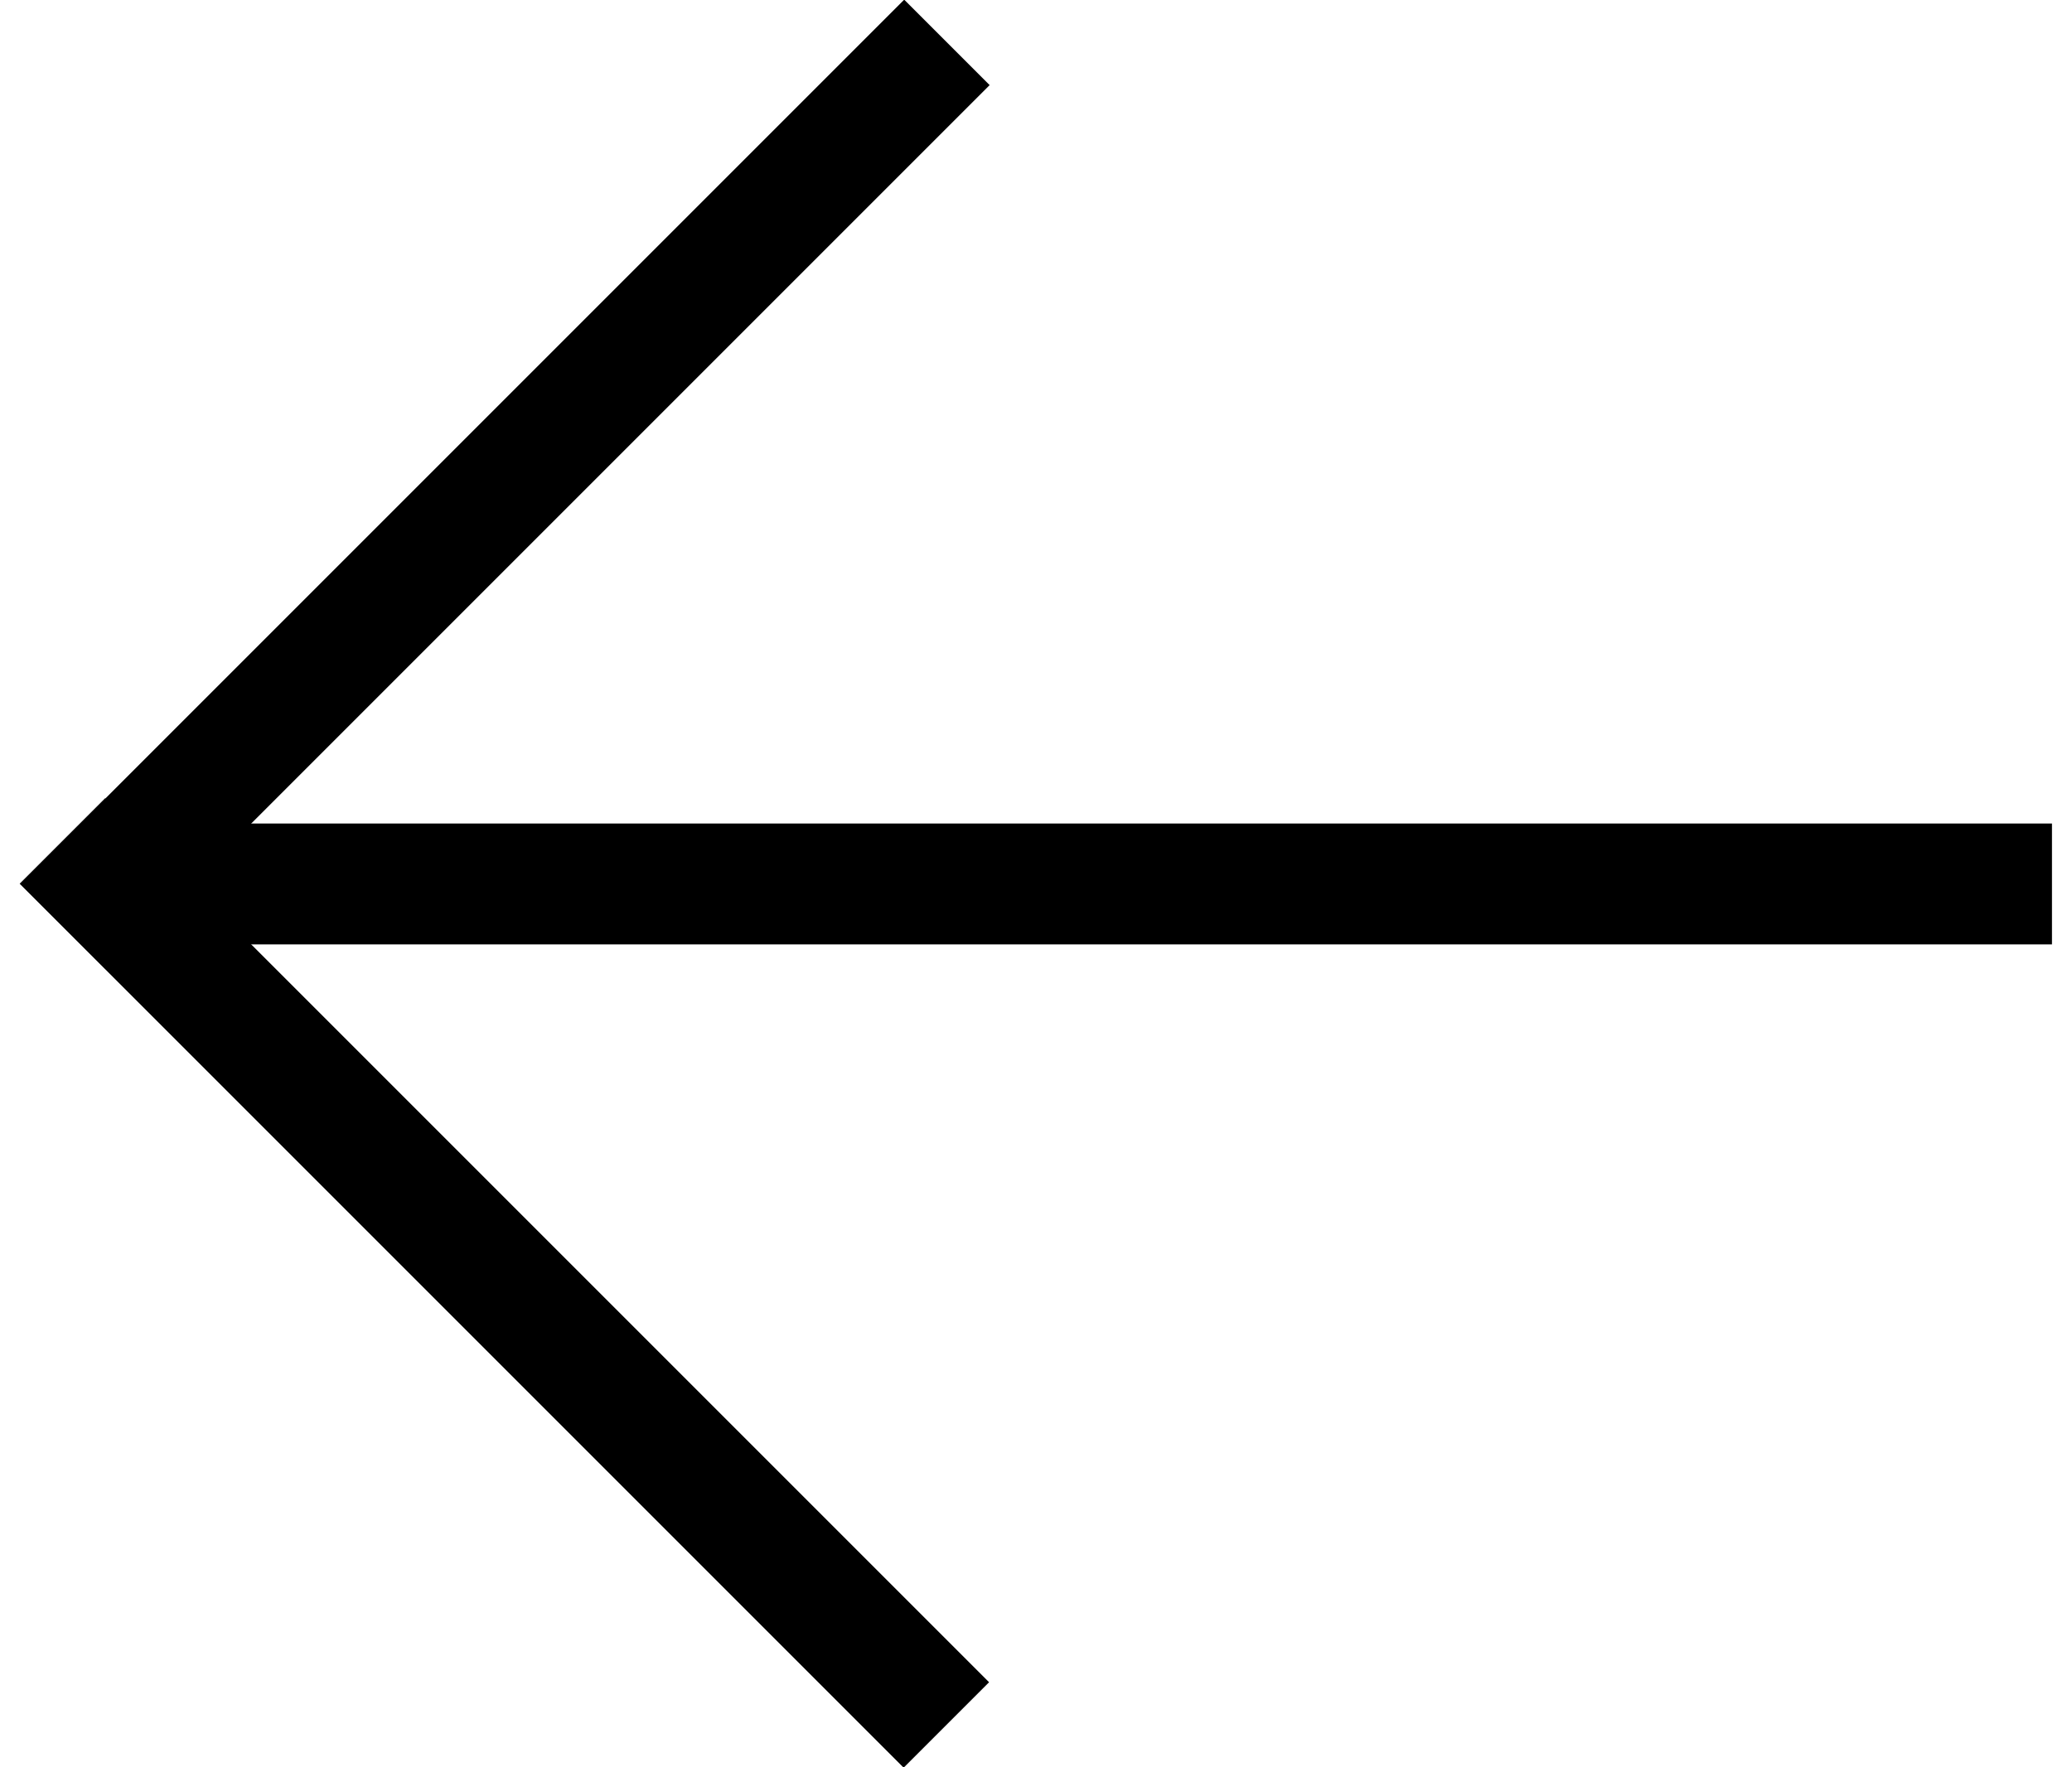
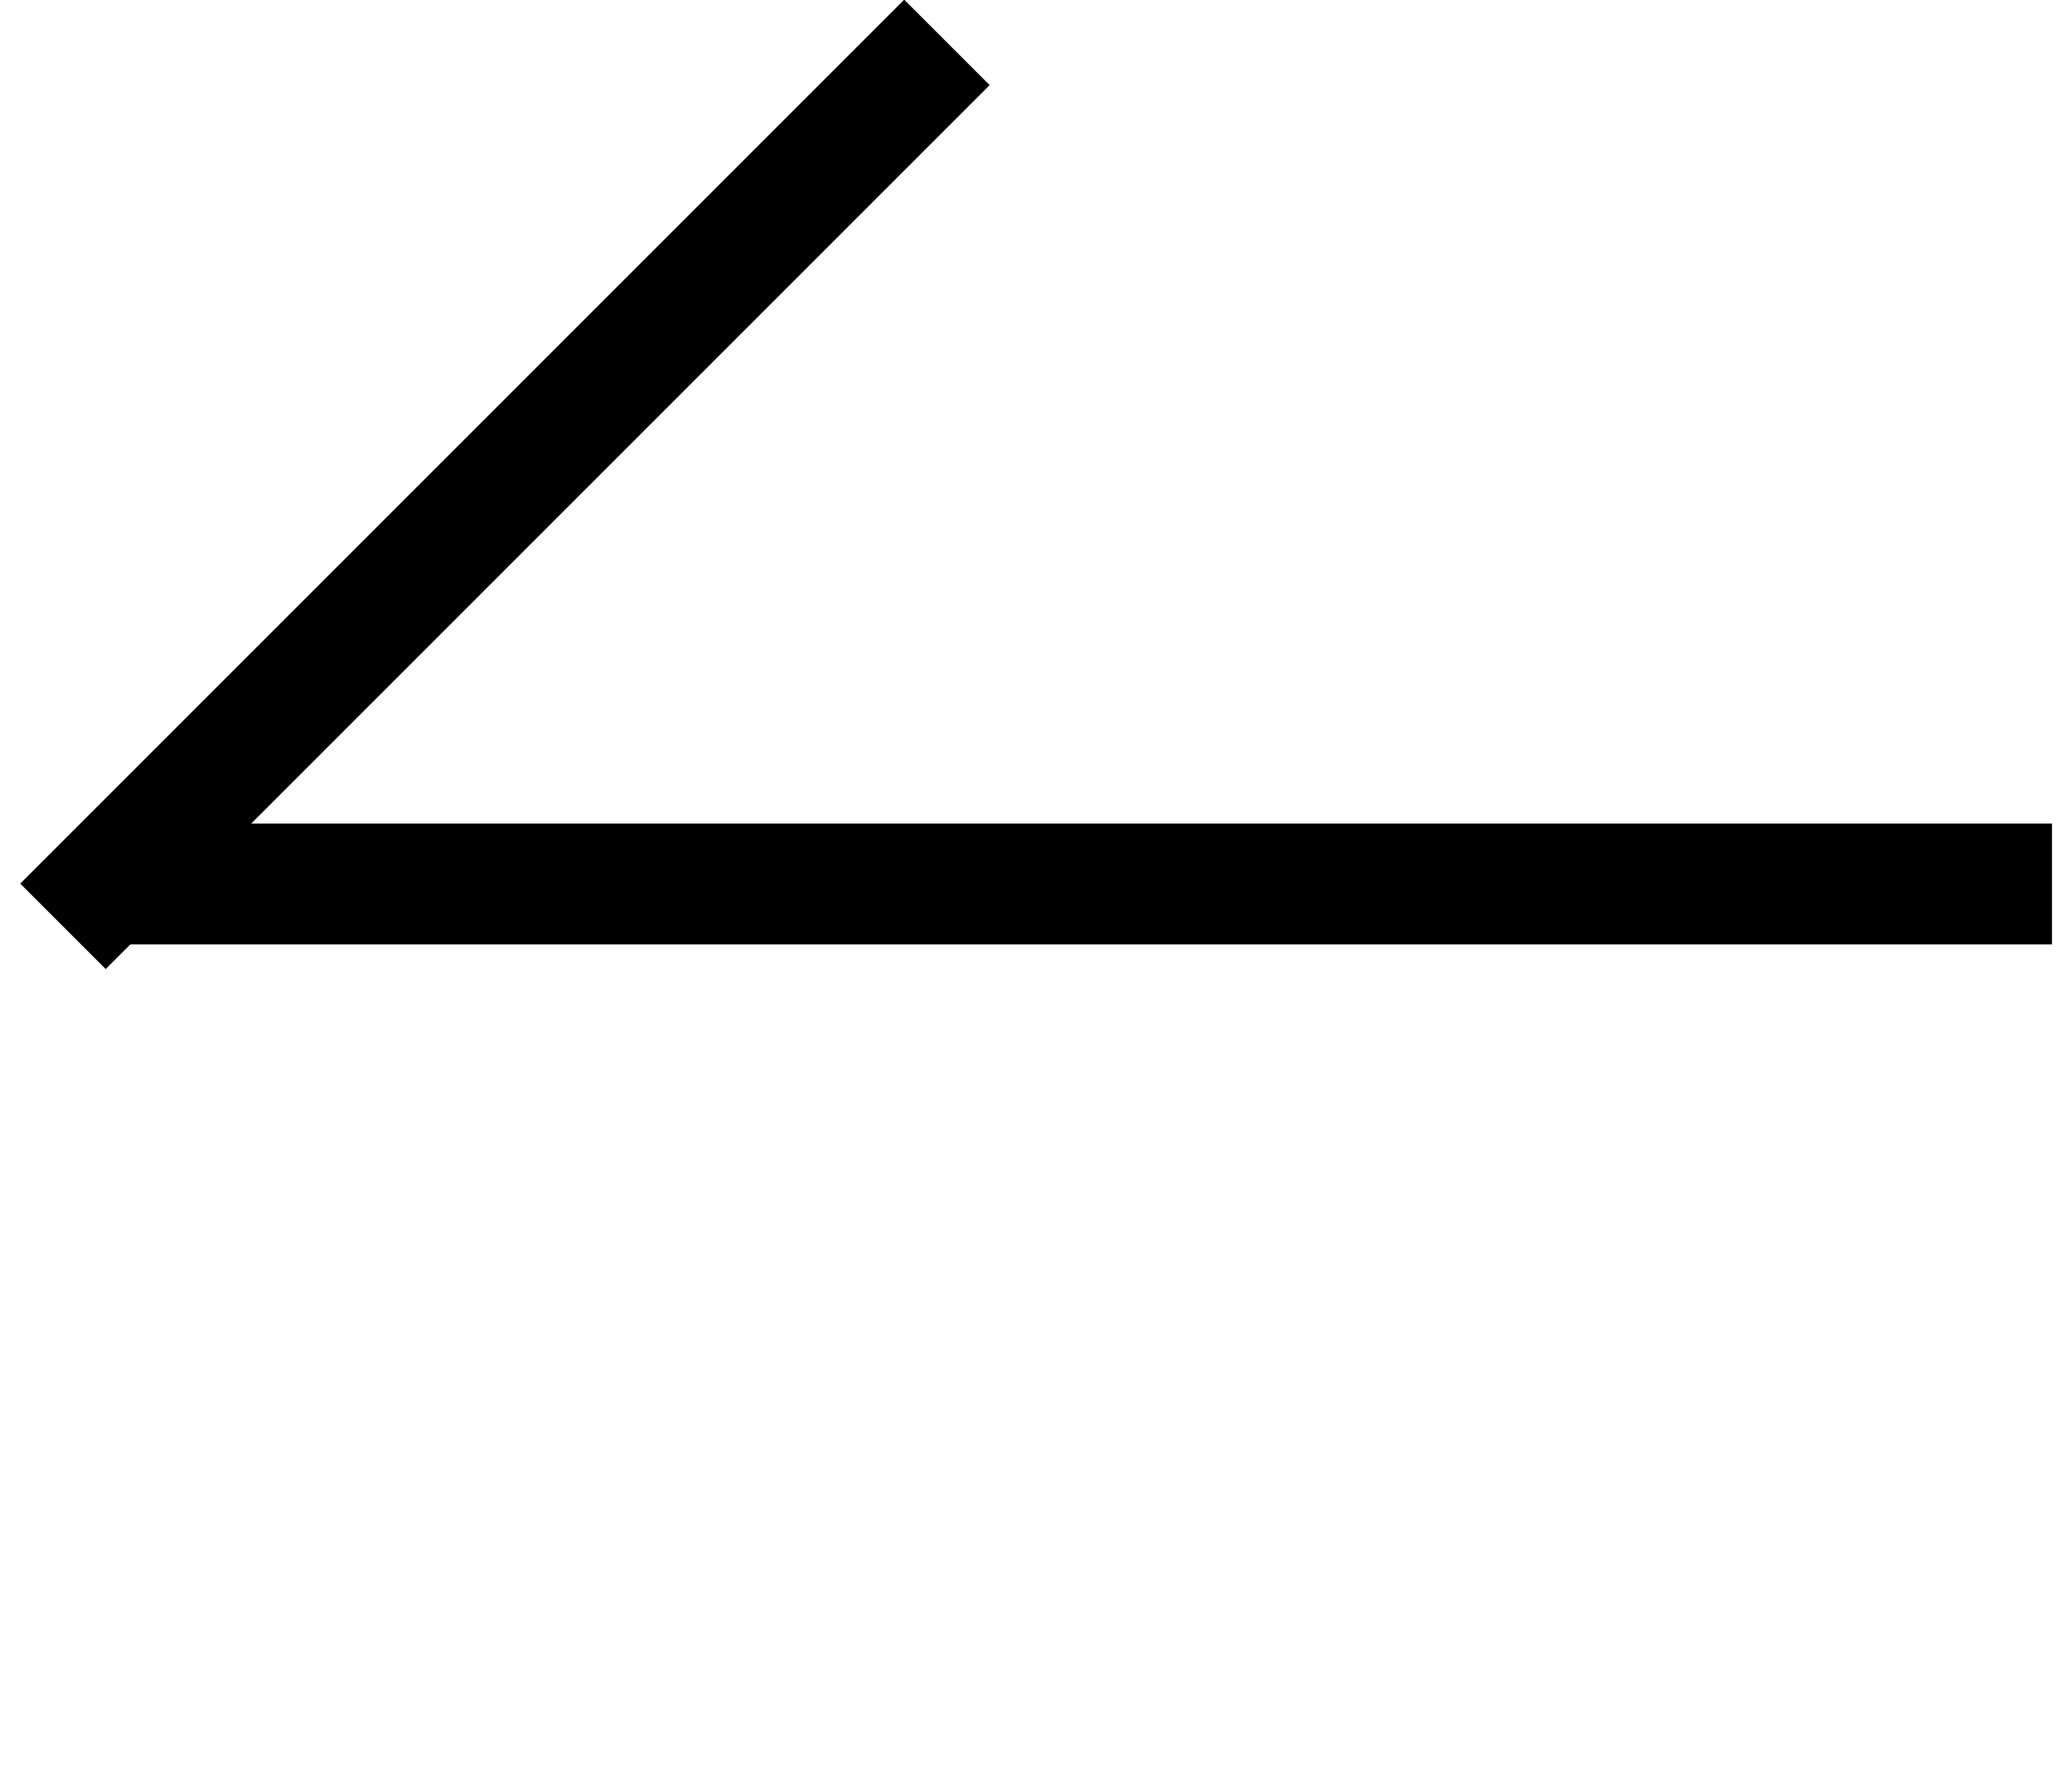
<svg xmlns="http://www.w3.org/2000/svg" viewBox="0 0 33.63 29.25" width="34" height="29">
  <title>アセット 13</title>
  <g id="レイヤー_2" data-name="レイヤー 2">
    <g id="inner">
      <rect x="1.63" y="13.63" width="32" height="2" />
-       <rect x="7.02" y="10.89" width="2" height="20.69" transform="translate(-12.67 11.89) rotate(-45)" />
      <rect x="-2.32" y="7.02" width="20.69" height="2" transform="translate(-3.32 8.02) rotate(-45)" />
    </g>
  </g>
</svg>